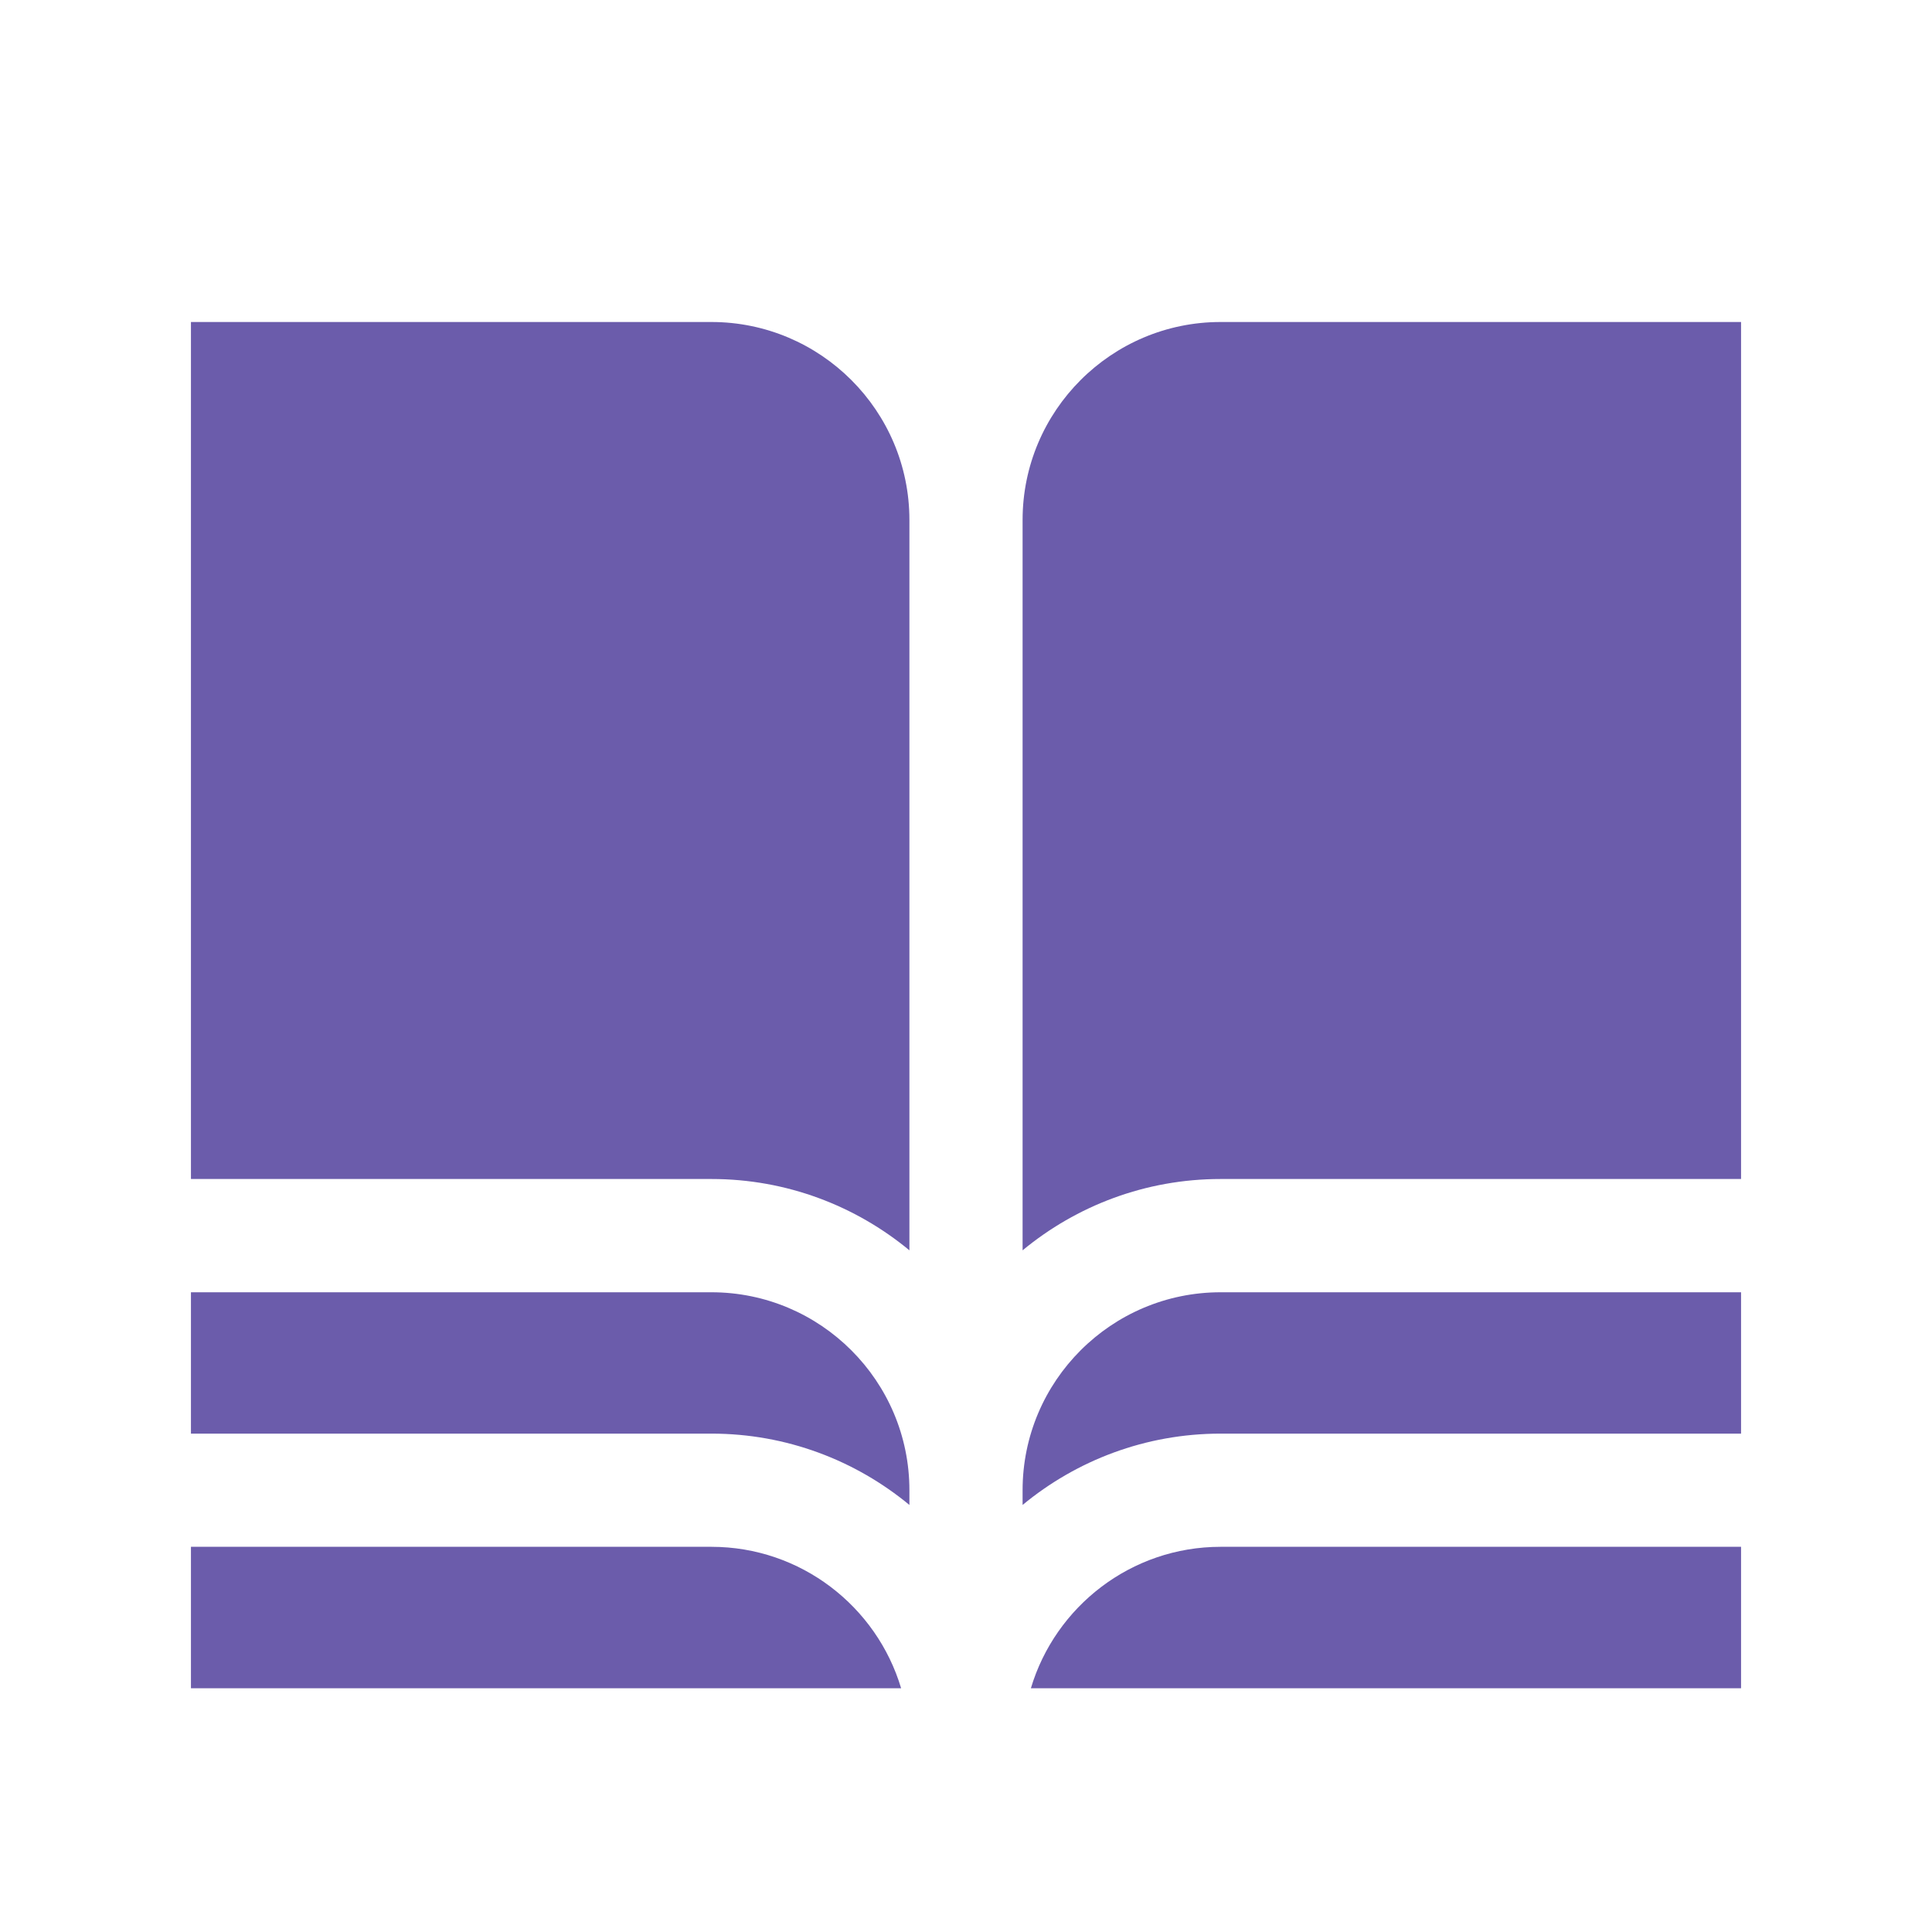
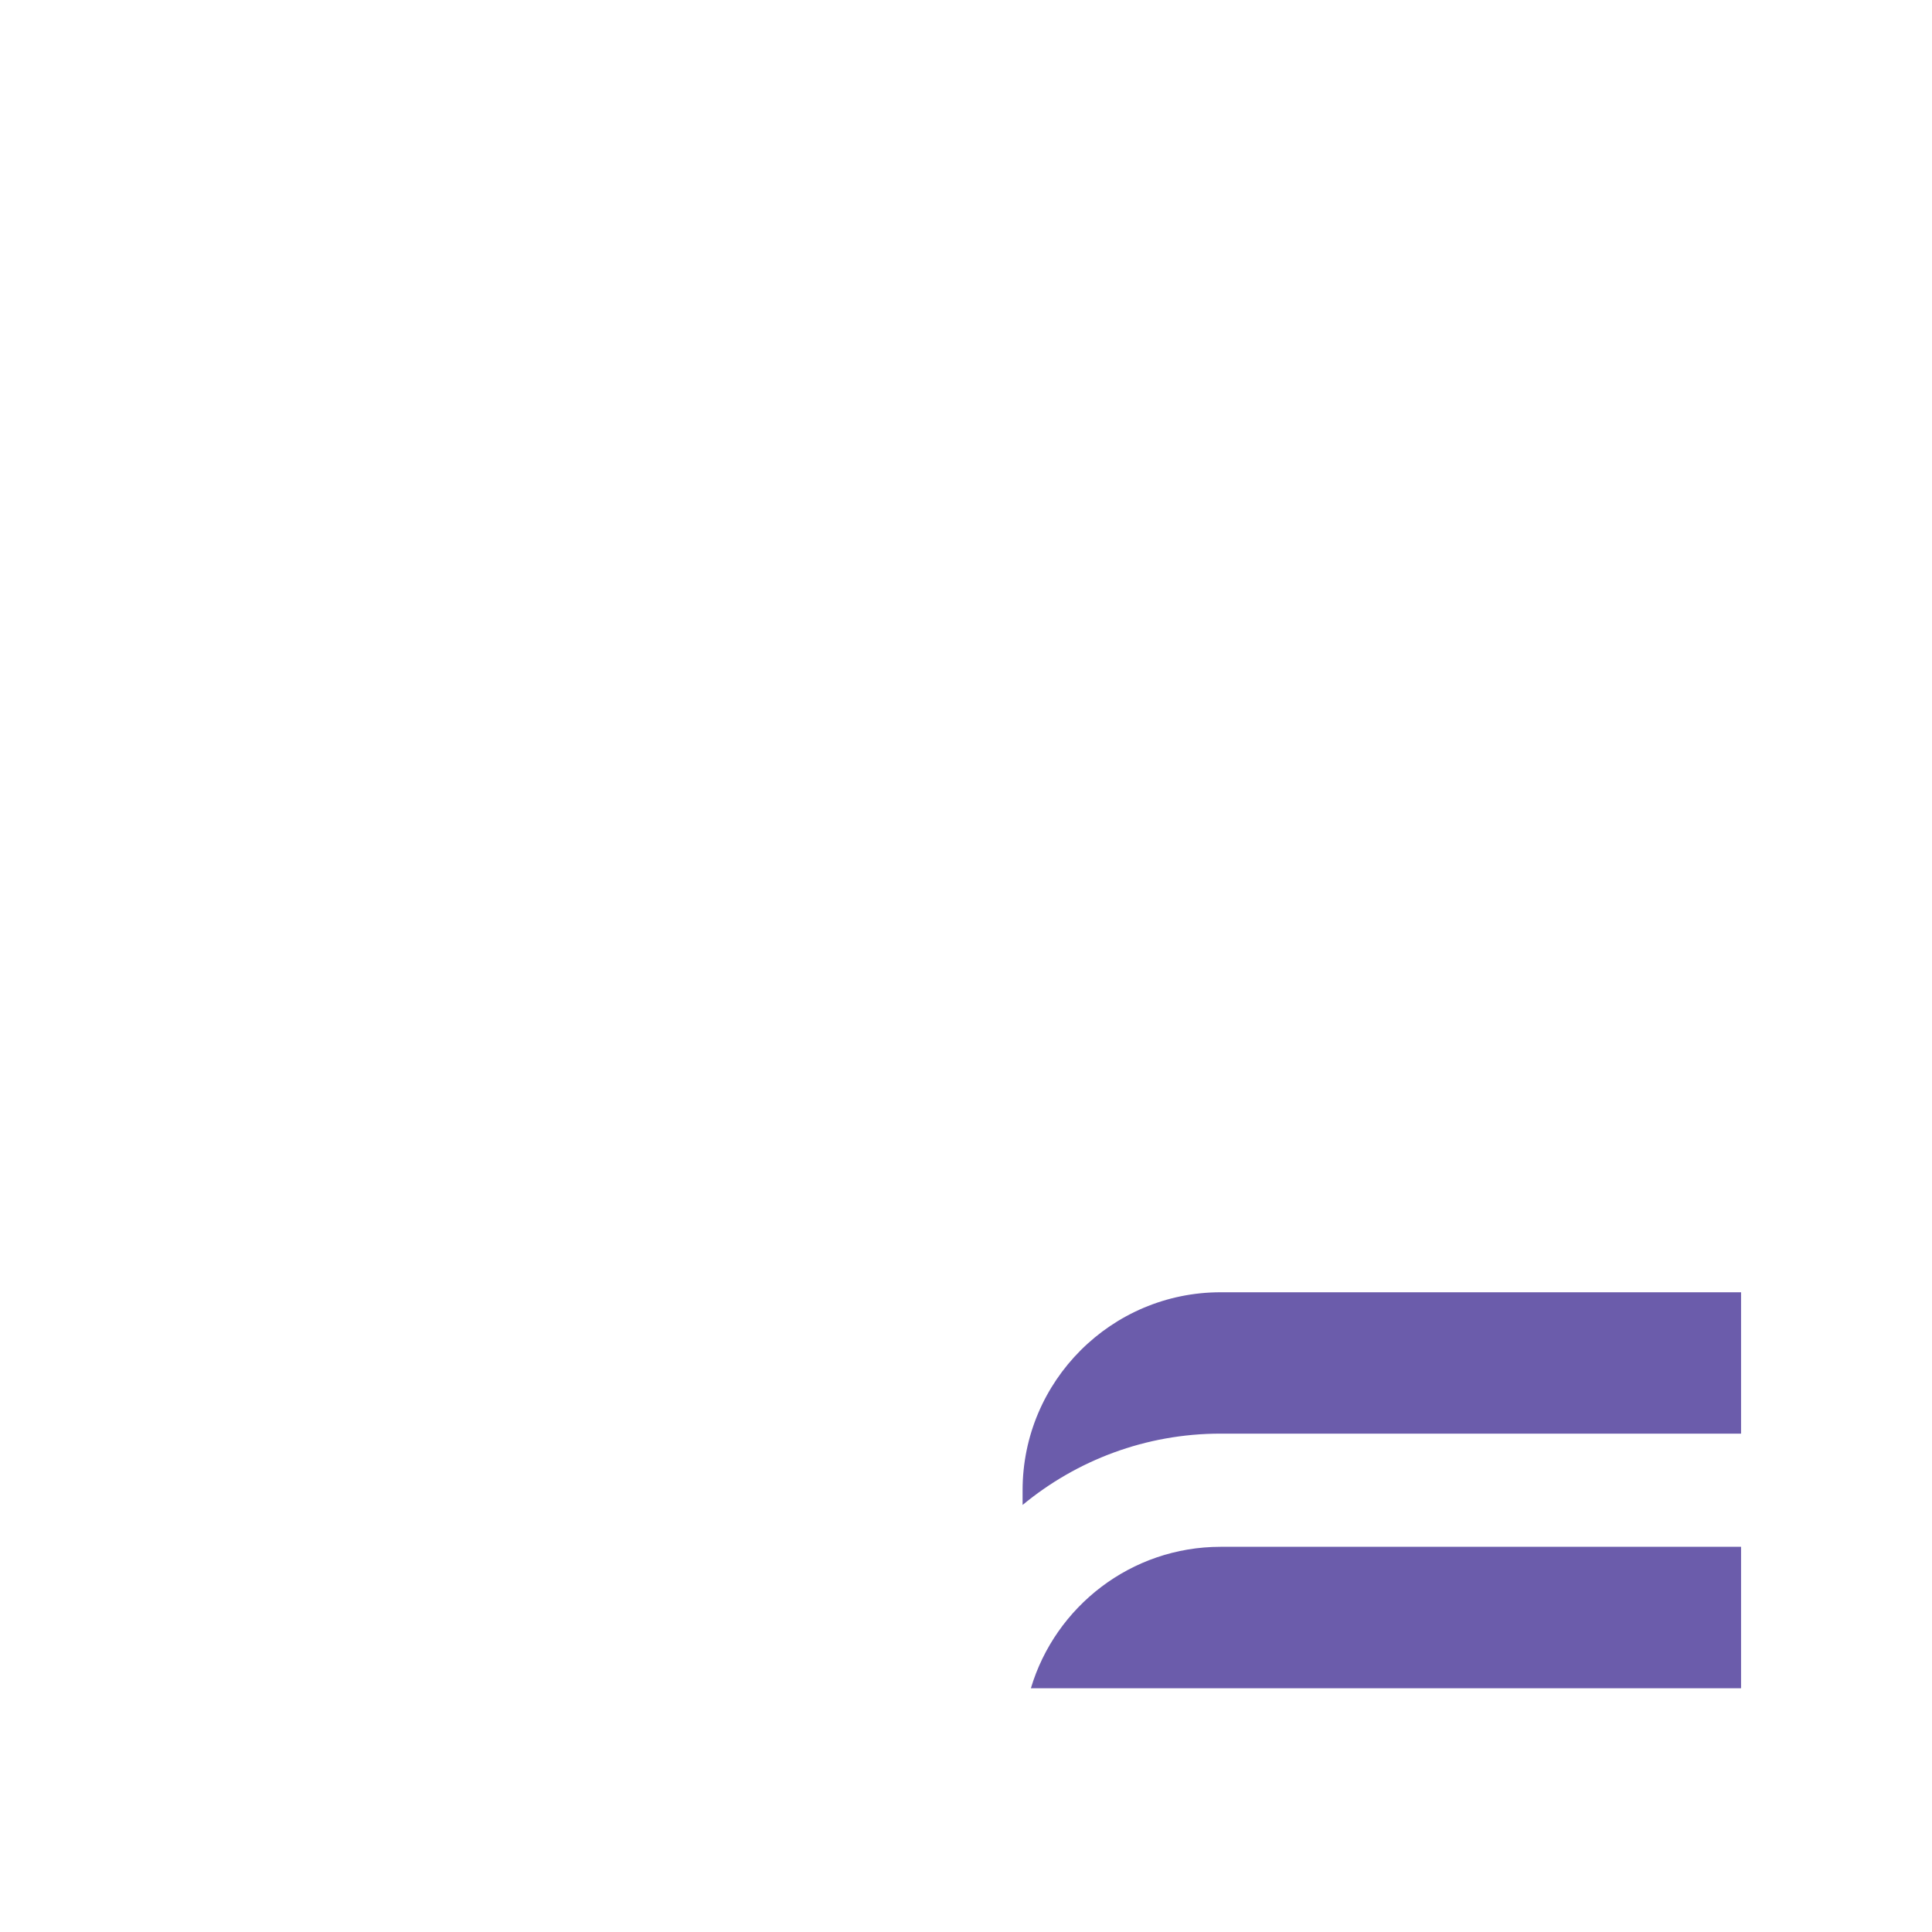
<svg xmlns="http://www.w3.org/2000/svg" fill="none" viewBox="0 0 24 24" height="24" width="24">
-   <path fill="#6B5CAB" d="M8.837 4H2.372V14.646H8.838C9.771 14.646 10.628 14.979 11.297 15.532V6.459C11.297 5.103 10.194 4 8.837 4Z" />
-   <path fill="#6B5CAB" d="M15.163 4C13.806 4 12.703 5.103 12.703 6.459V15.532C13.372 14.979 14.229 14.646 15.163 14.646H21.628V4H15.163Z" />
-   <path fill="#6B5CAB" d="M8.837 16.053H2.372V17.809H8.838C9.771 17.809 10.628 18.142 11.297 18.695V18.512C11.297 17.156 10.194 16.053 8.837 16.053Z" />
-   <path fill="#6B5CAB" d="M8.837 19.215H2.372V20.972H11.194C10.891 19.957 9.949 19.215 8.837 19.215Z" />
  <path fill="#6B5CAB" d="M12.806 20.972H21.628V19.215H15.163C14.051 19.215 13.109 19.957 12.806 20.972Z" />
  <path fill="#6B5CAB" d="M12.703 18.512V18.695C13.372 18.142 14.229 17.809 15.163 17.809H21.628V16.053H15.163C13.806 16.053 12.703 17.156 12.703 18.512Z" />
</svg>